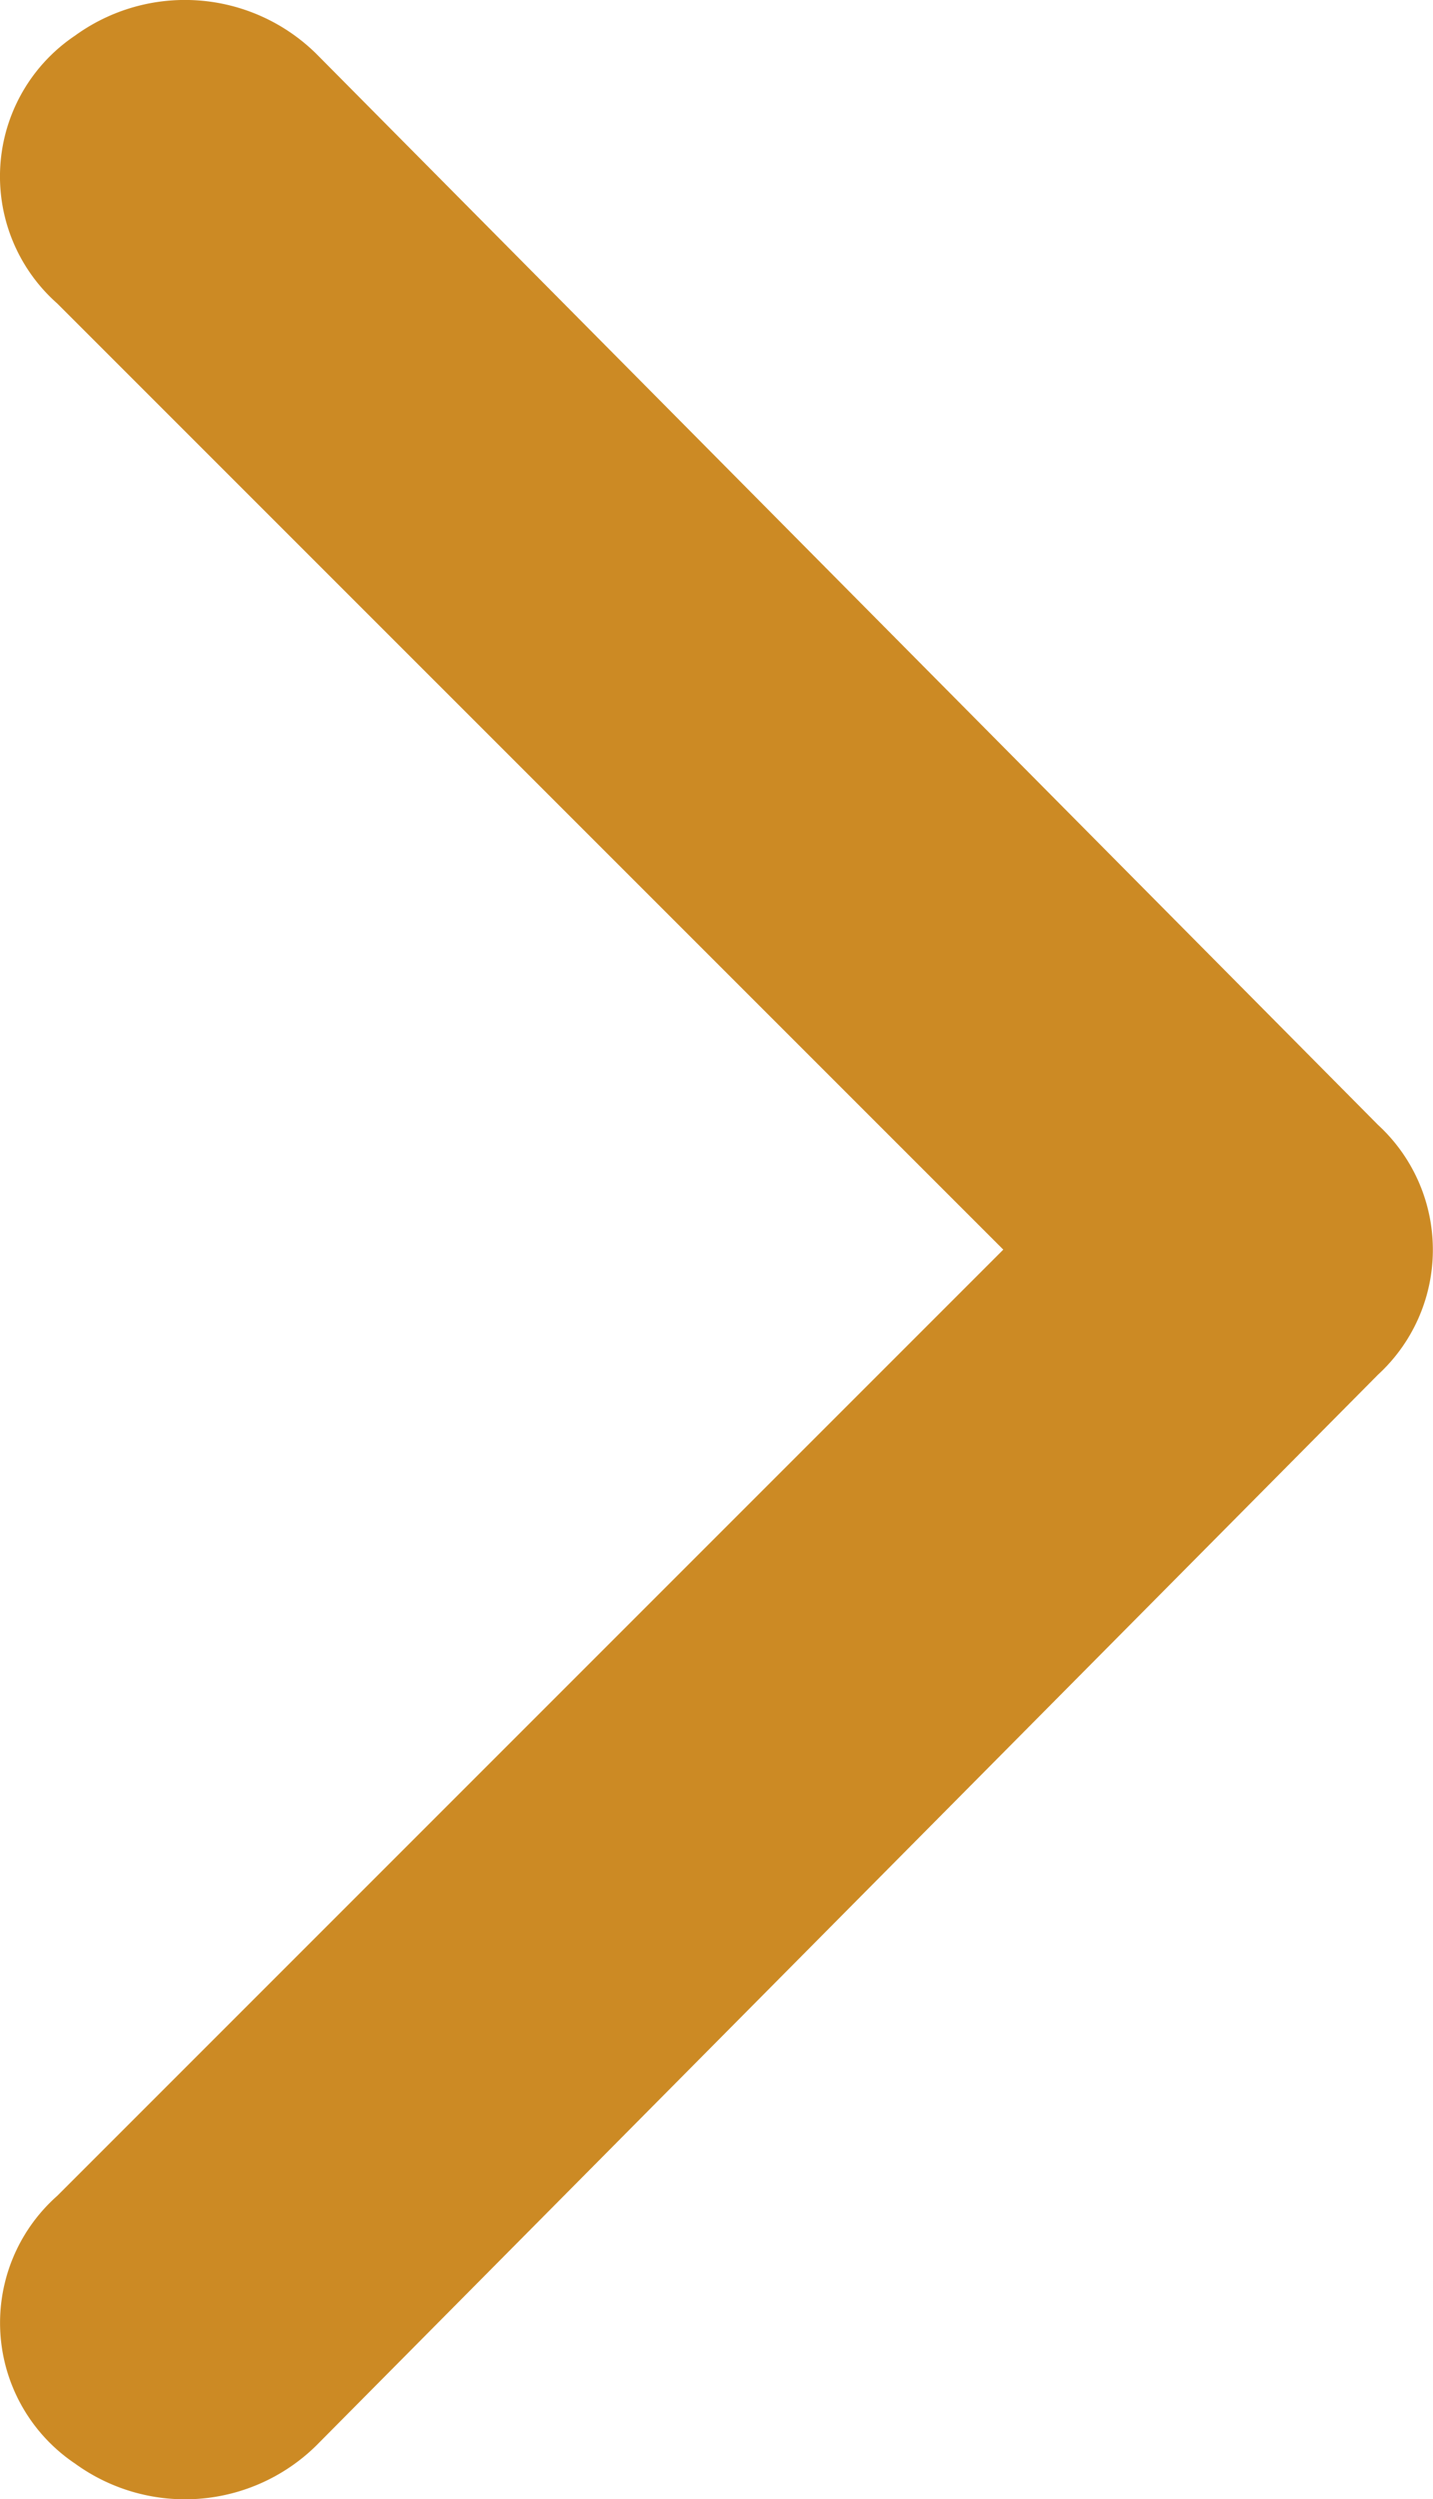
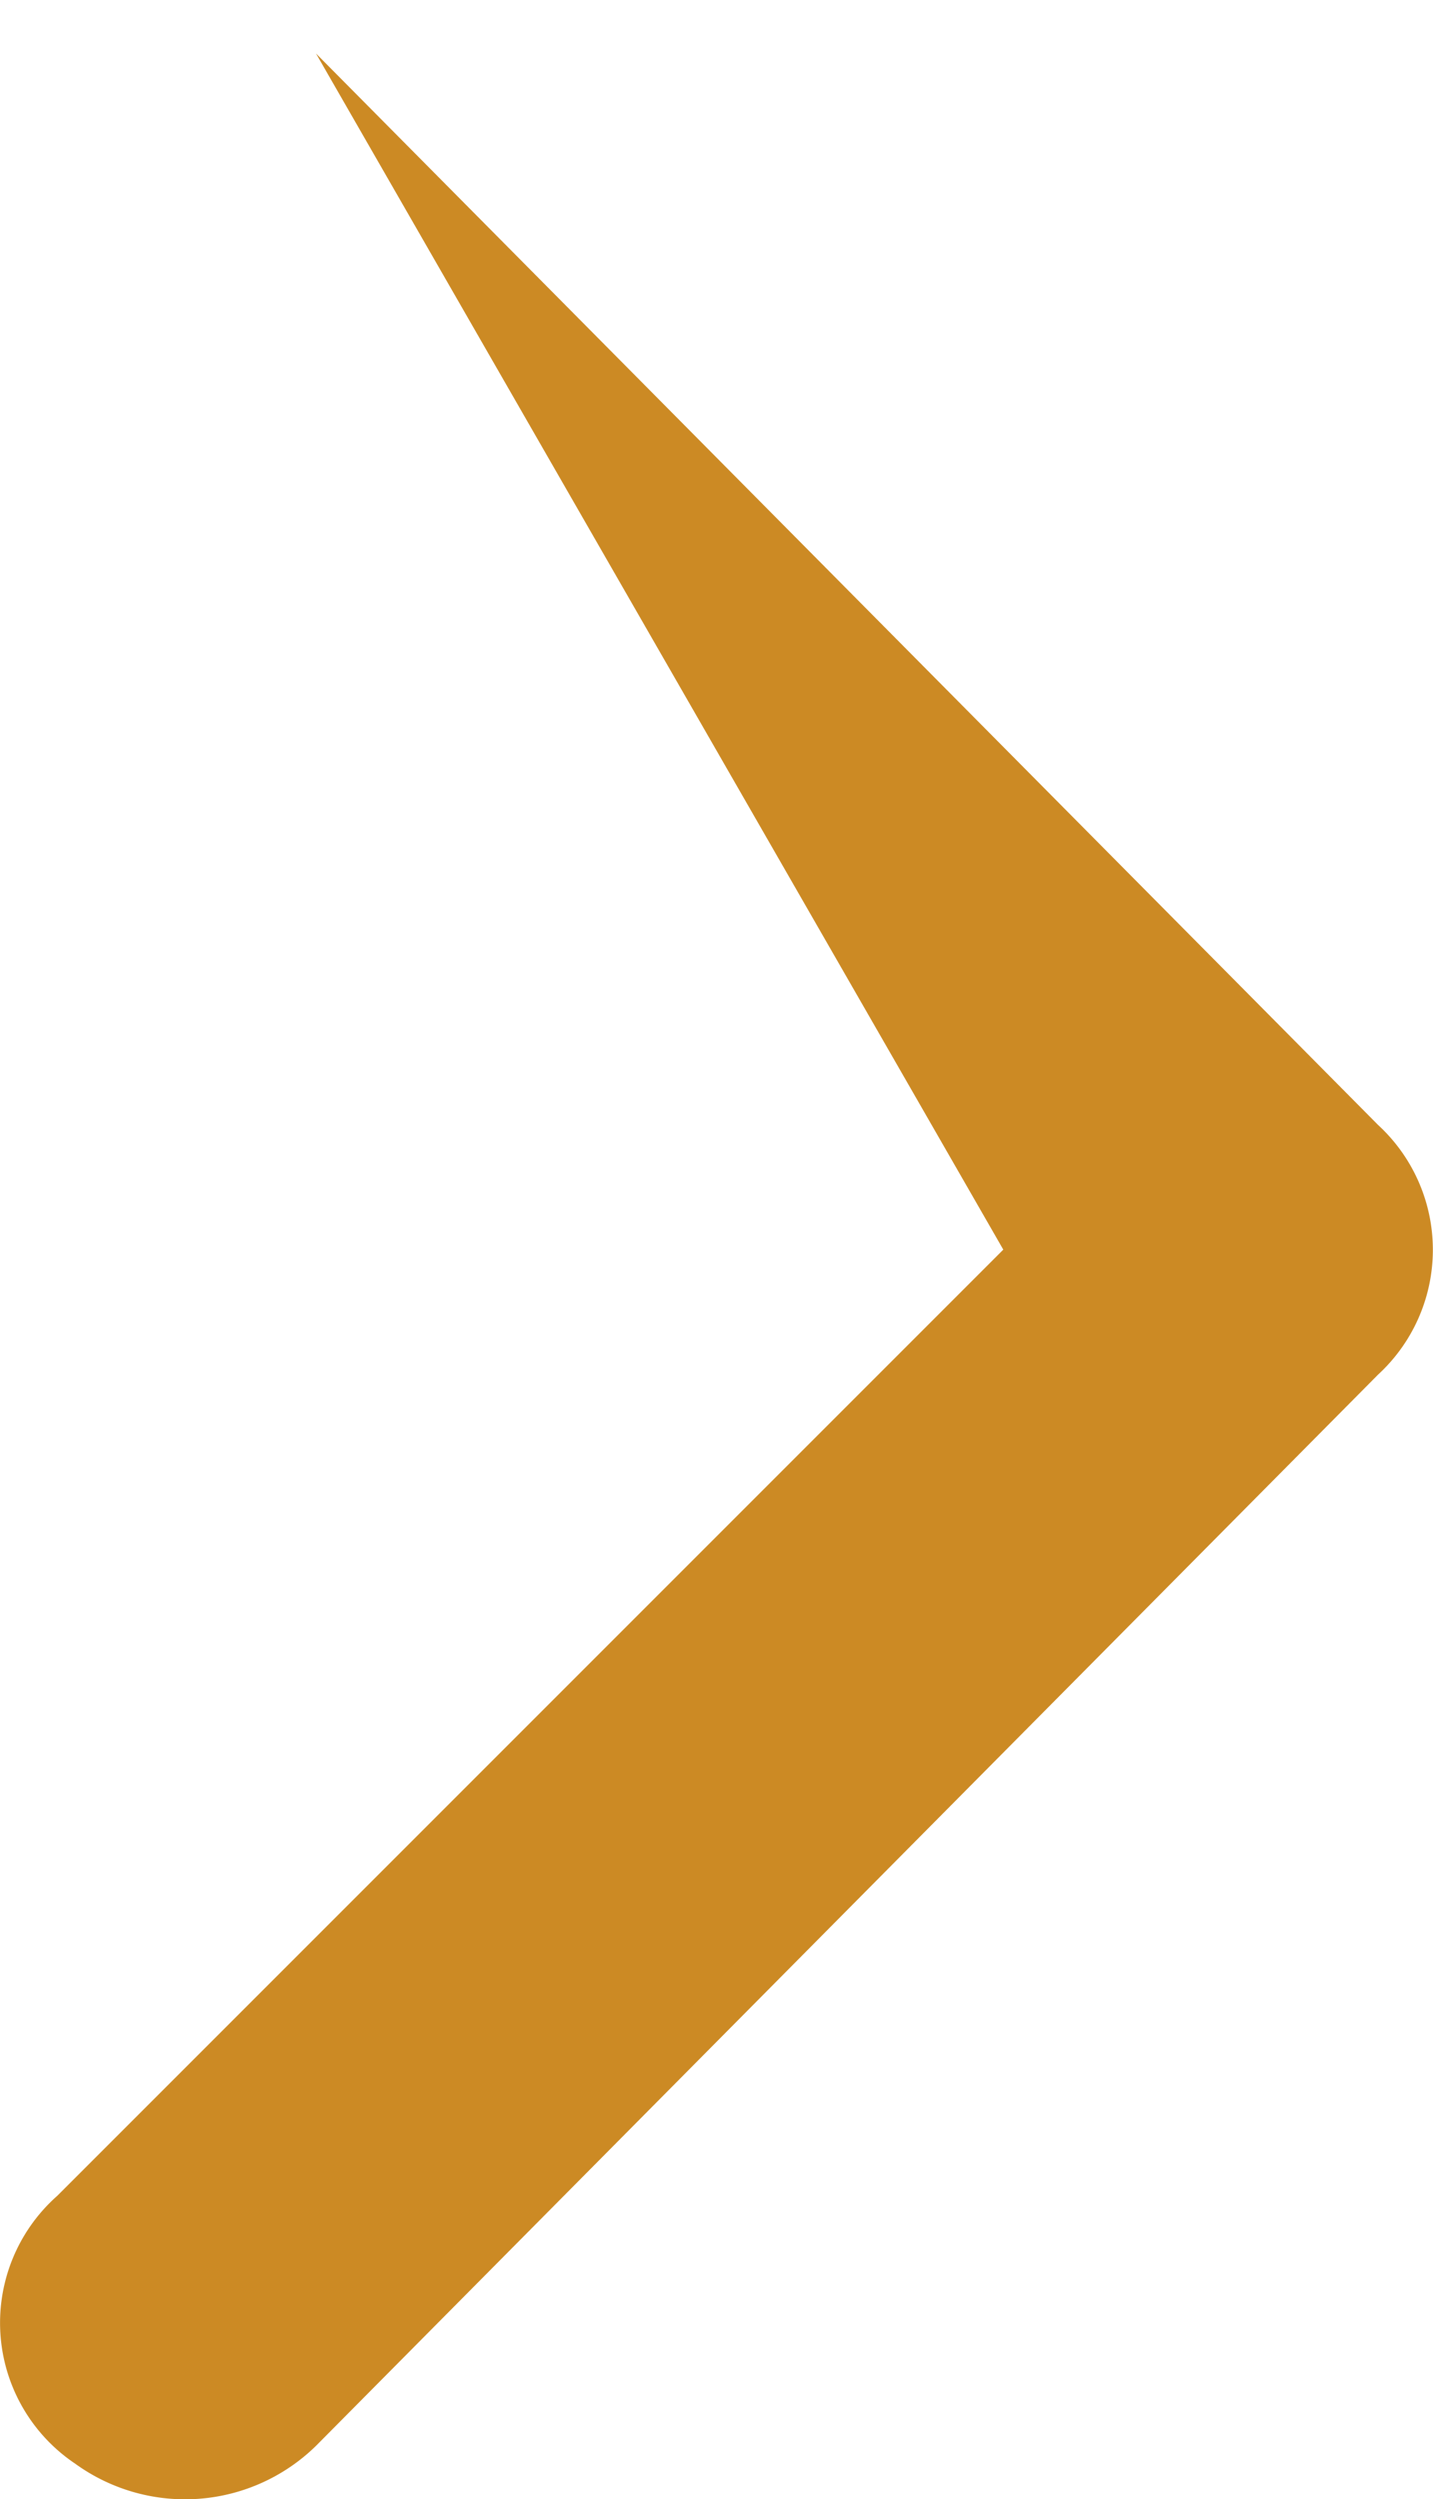
<svg xmlns="http://www.w3.org/2000/svg" width="18.375" height="32.042" viewBox="0 0 18.375 32.042">
-   <path id="Path_515" data-name="Path 515" d="M28.824,26.022,16.693,38.153a2.174,2.174,0,0,0,.229,3.433,2.4,2.4,0,0,0,3.09-.229L33.63,27.624a2.174,2.174,0,0,0,0-3.2L20.011,10.687a2.4,2.4,0,0,0-3.09-.229,2.174,2.174,0,0,0-.229,3.433Z" transform="translate(-15.959 -10.001)" fill="#cc8a24" />
+   <path id="Path_515" data-name="Path 515" d="M28.824,26.022,16.693,38.153a2.174,2.174,0,0,0,.229,3.433,2.4,2.4,0,0,0,3.09-.229L33.63,27.624a2.174,2.174,0,0,0,0-3.2L20.011,10.687Z" transform="translate(-15.959 -10.001)" fill="#cc8a24" />
</svg>